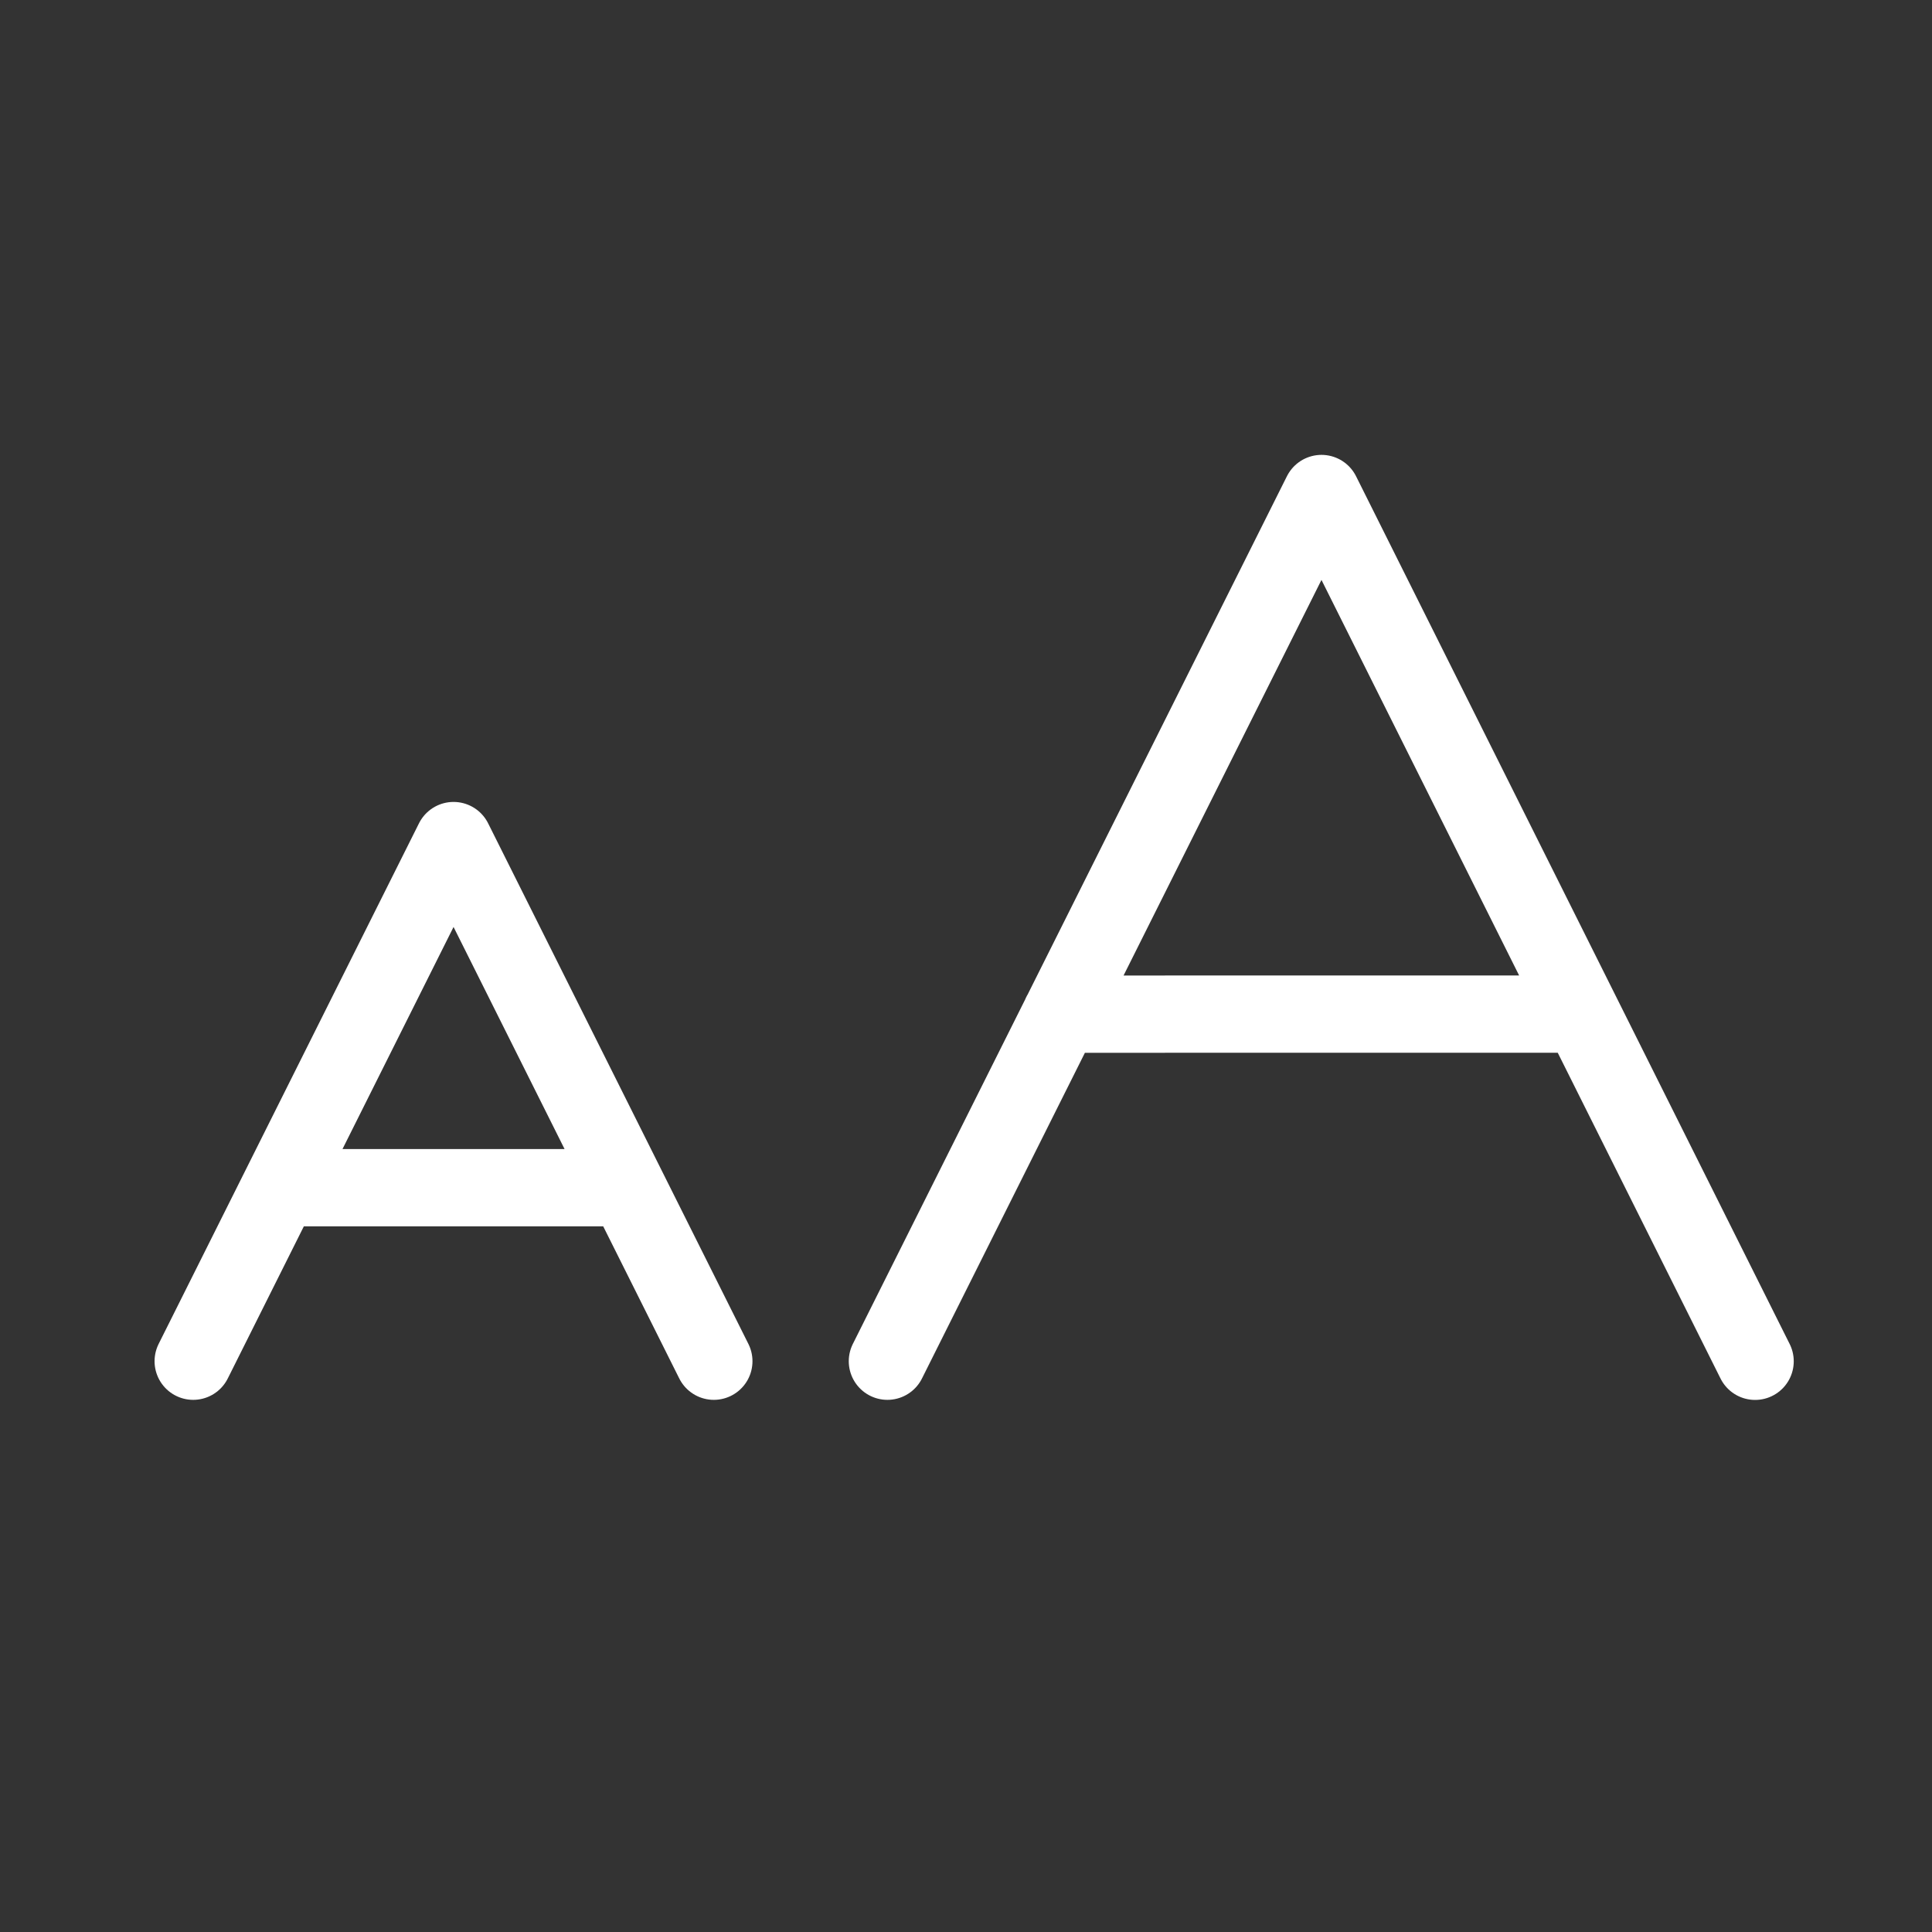
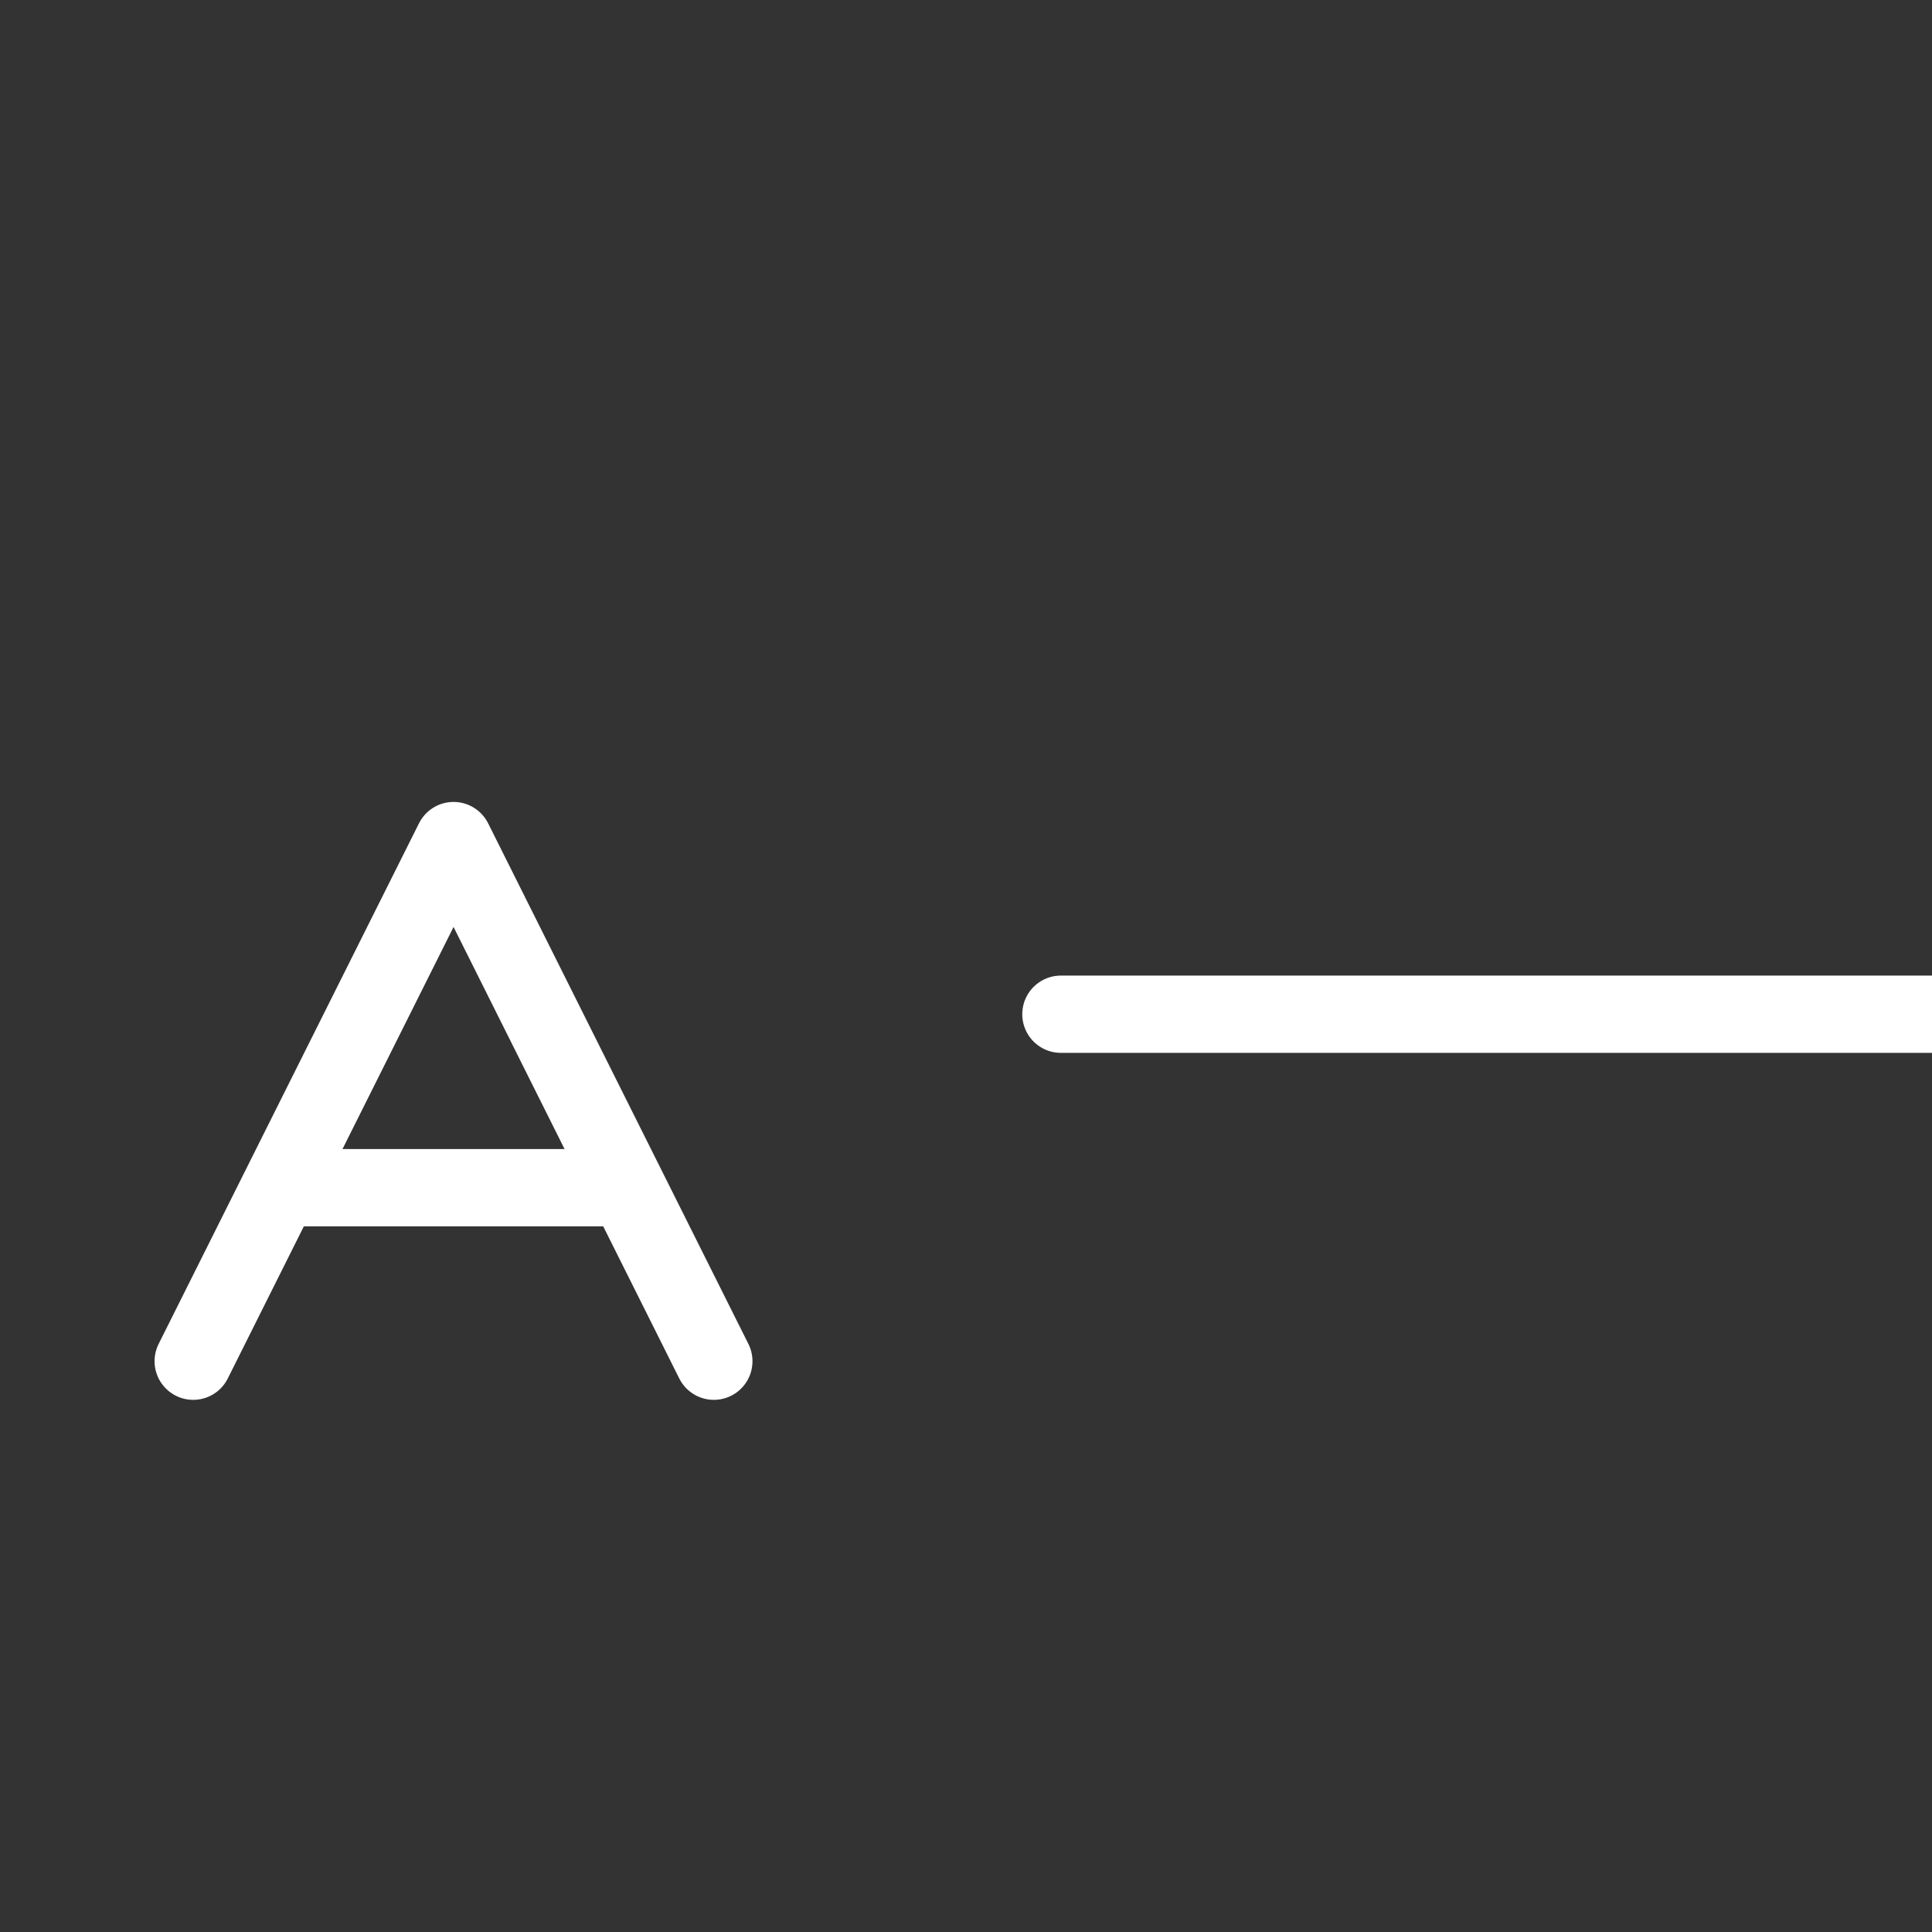
<svg xmlns="http://www.w3.org/2000/svg" width="25" height="25" viewBox="0 0 25 25">
  <rect x="0" y="0" width="25" height="25" fill="#333333" stroke="none" />
  <g id="white_font_icn" transform="translate(-1791.5 -21)">
-     <rect id="Rectangle_4102" data-name="Rectangle 4102" width="25" height="25" transform="translate(1791.5 21)" fill="#fff" opacity="0" />
-     <path id="Path_1123" data-name="Path 1123" d="M7.237,11.728,3.869,4.991.5,11.728M6.114,9.483H1.623m19.088,2.246L15.1.5,9.483,11.728m8.983-4.491H11.728" transform="translate(1793.5 26.886)" fill="none" stroke="#fff" stroke-linecap="round" stroke-linejoin="round" stroke-width="1" />
+     <path id="Path_1123" data-name="Path 1123" d="M7.237,11.728,3.869,4.991.5,11.728M6.114,9.483H1.623m19.088,2.246m8.983-4.491H11.728" transform="translate(1793.5 26.886)" fill="none" stroke="#fff" stroke-linecap="round" stroke-linejoin="round" stroke-width="1" />
  </g>
</svg>